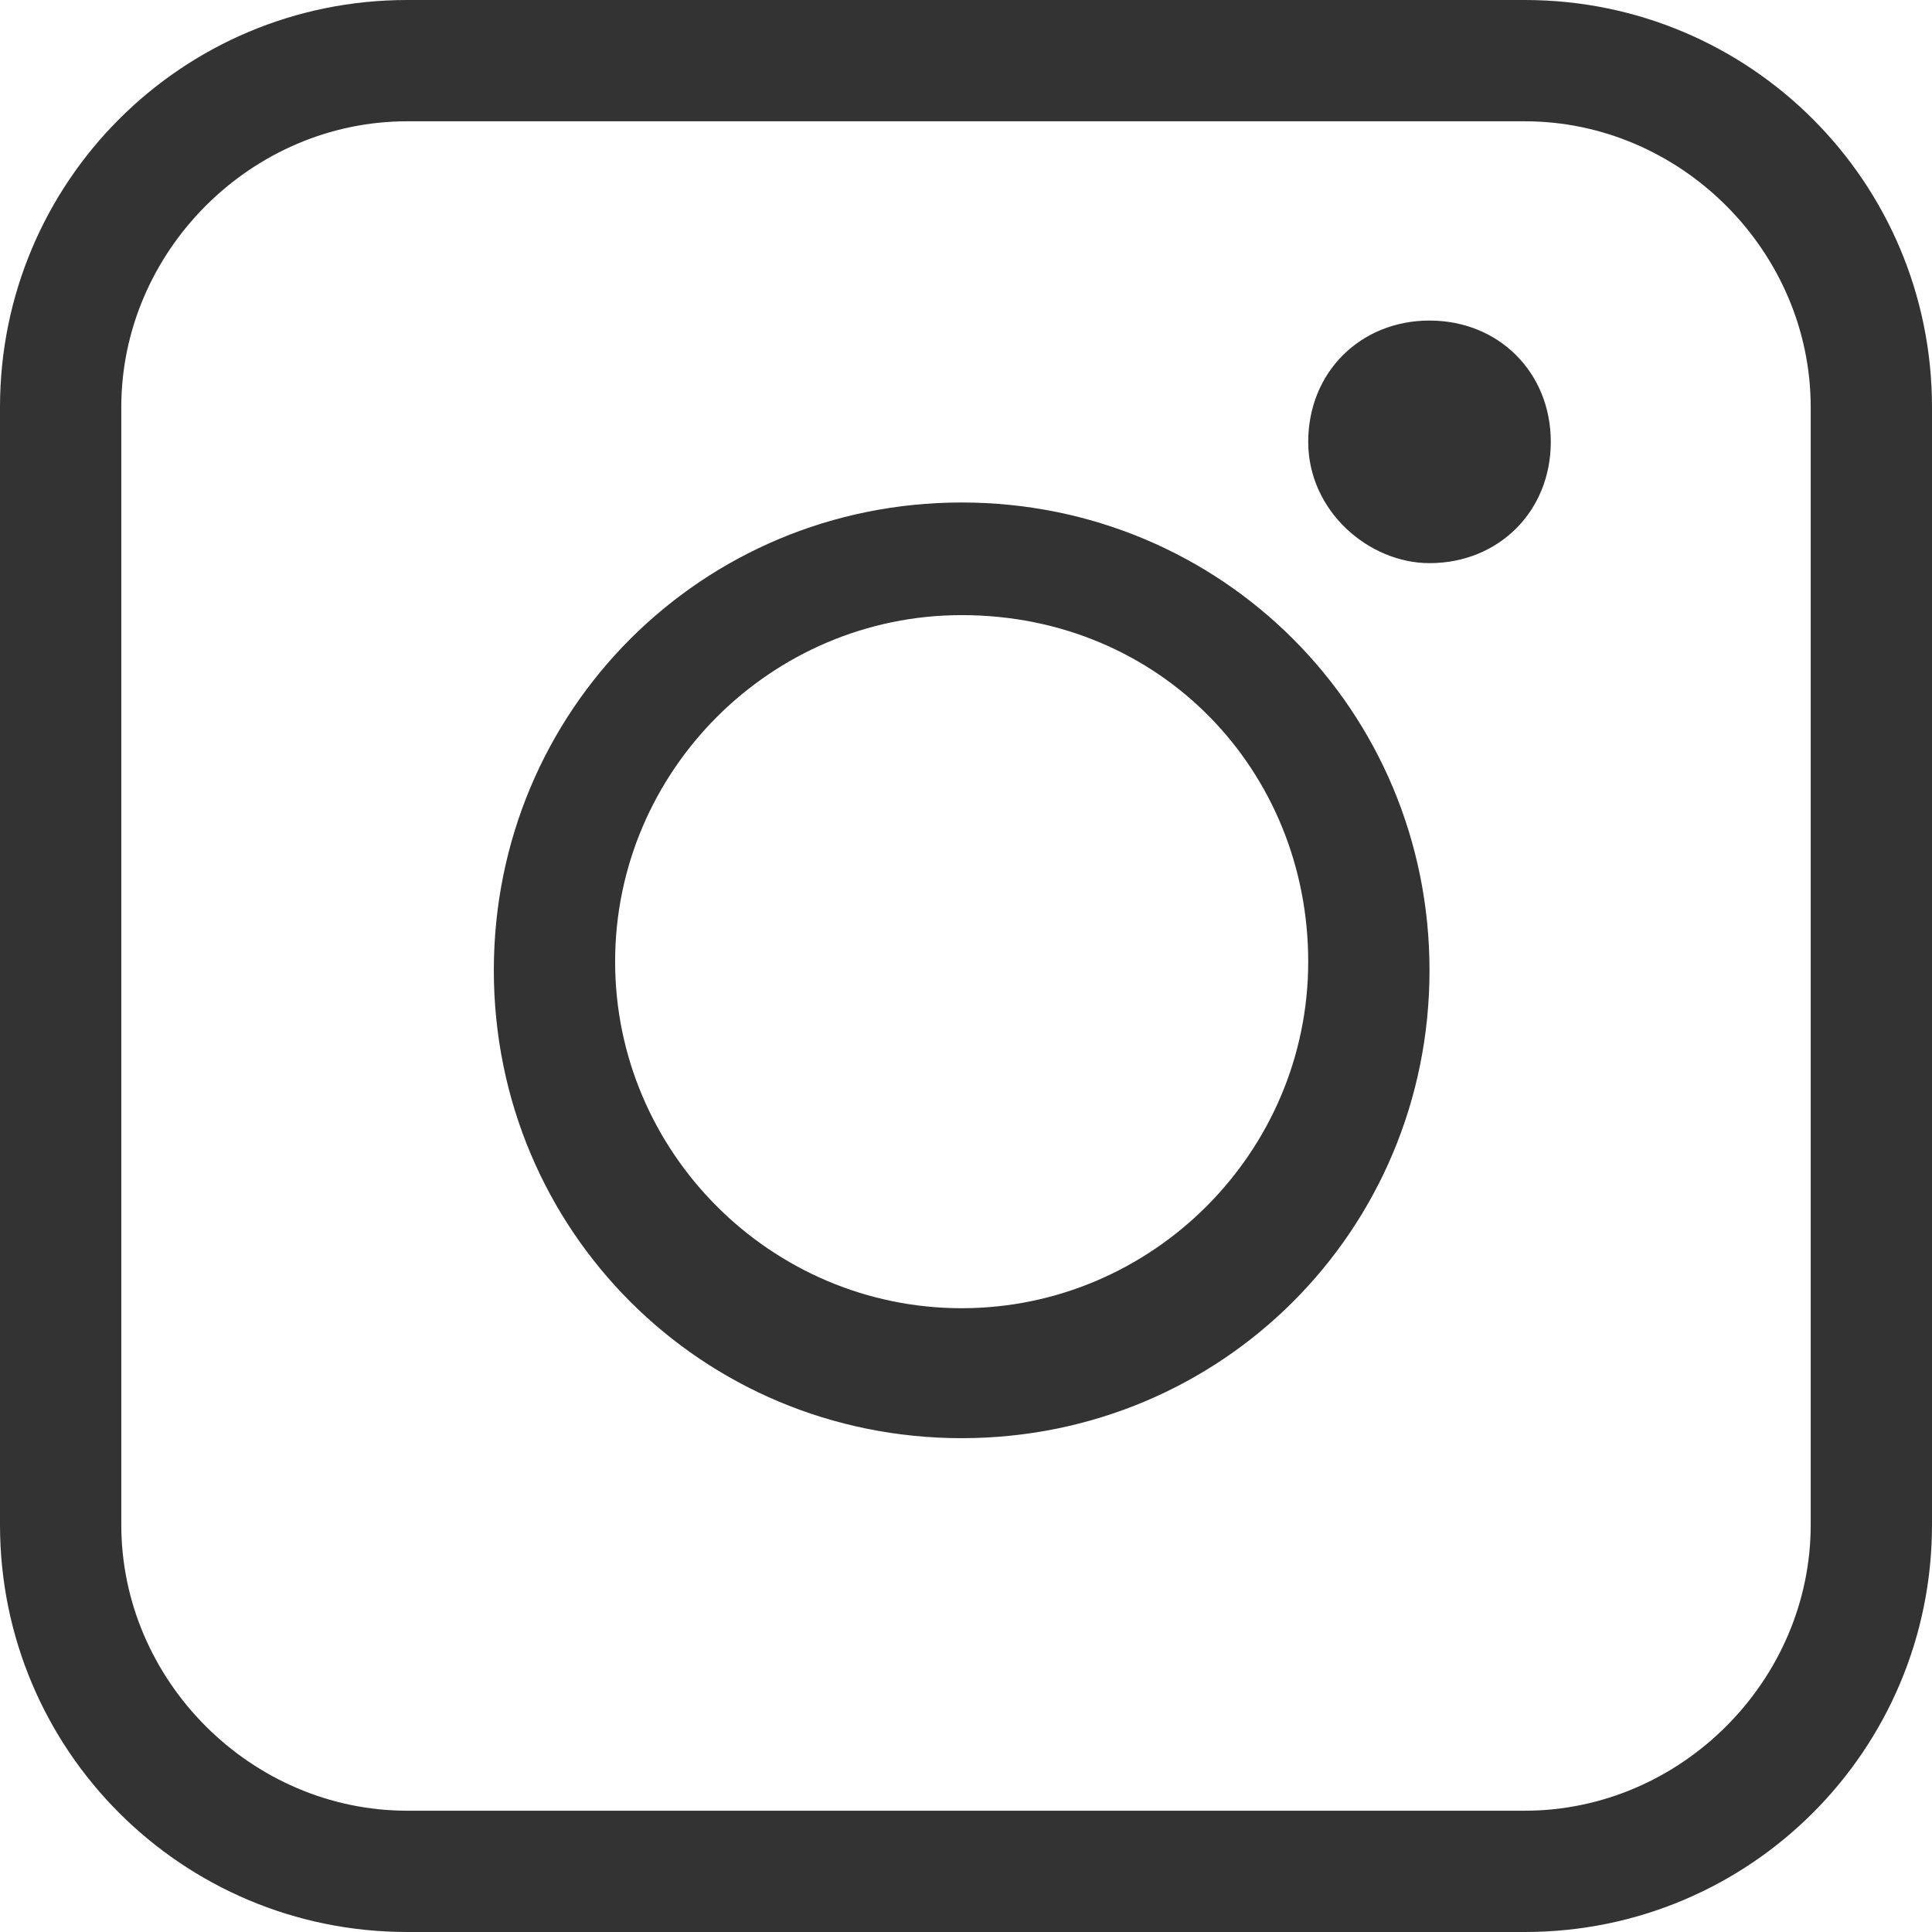
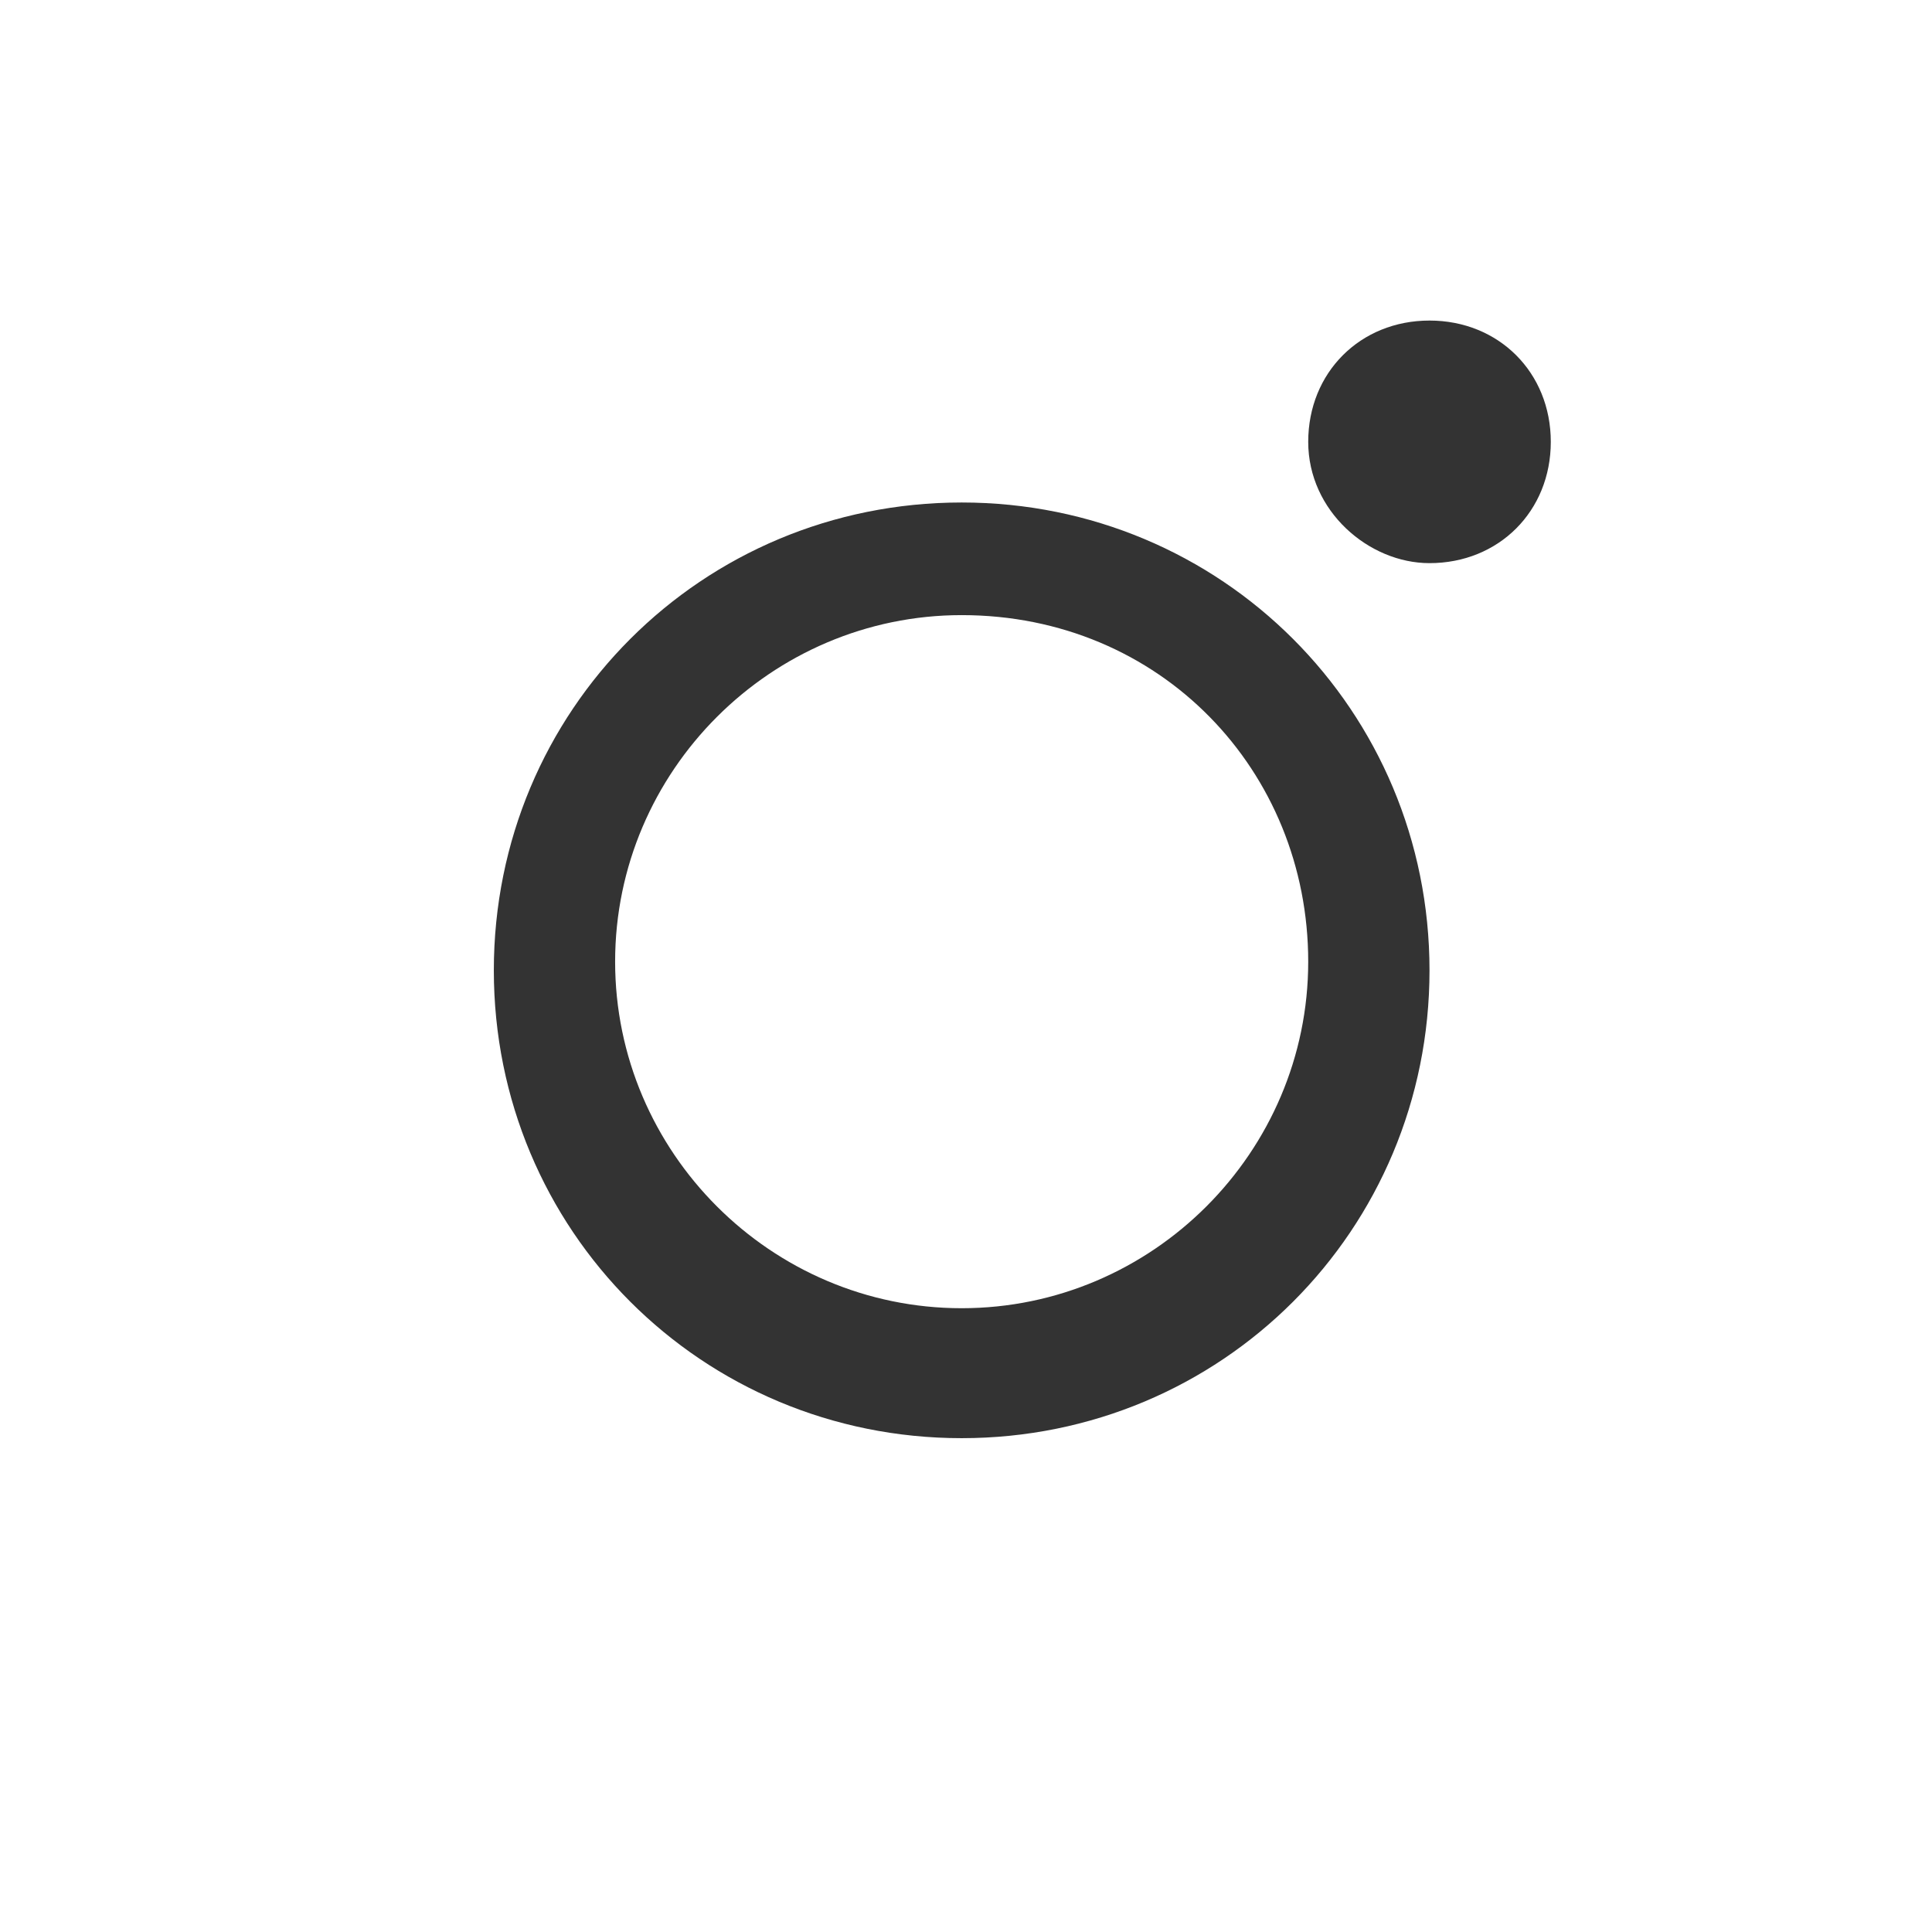
<svg xmlns="http://www.w3.org/2000/svg" version="1.1" id="レイヤー_1" x="0" y="0" viewBox="0 0 22.3 22.3" xml:space="preserve">
  <style>.st0{fill:#333}</style>
-   <path class="st0" d="M11.1 16.6c-3 0-5.4-2.4-5.4-5.4s2.4-5.4 5.4-5.4 5.4 2.4 5.4 5.4-2.4 5.4-5.4 5.4zm0-9.5c-2.2 0-4 1.8-4 4s1.8 4 4 4 4-1.8 4-4-1.7-4-4-4zM16.5 6.5c.8 0 1.4-.6 1.4-1.4 0-.8-.6-1.4-1.4-1.4-.8 0-1.4.6-1.4 1.4 0 .8.7 1.4 1.4 1.4z" />
-   <path class="st0" d="M17.6 22.3H4.7c-2.6 0-4.7-2.1-4.7-4.7V4.7C0 2.1 2.1 0 4.7 0h12.9c2.6 0 4.7 2.1 4.7 4.7v12.9c0 2.6-2.1 4.7-4.7 4.7zM4.7 1.4c-1.8 0-3.3 1.5-3.3 3.3v12.9c0 1.8 1.5 3.3 3.3 3.3h12.9c1.8 0 3.3-1.5 3.3-3.3V4.7c0-1.8-1.5-3.3-3.3-3.3H4.7z" />
+   <path class="st0" d="M11.1 16.6c-3 0-5.4-2.4-5.4-5.4s2.4-5.4 5.4-5.4 5.4 2.4 5.4 5.4-2.4 5.4-5.4 5.4zm0-9.5c-2.2 0-4 1.8-4 4s1.8 4 4 4 4-1.8 4-4-1.7-4-4-4M16.5 6.5c.8 0 1.4-.6 1.4-1.4 0-.8-.6-1.4-1.4-1.4-.8 0-1.4.6-1.4 1.4 0 .8.7 1.4 1.4 1.4z" />
</svg>